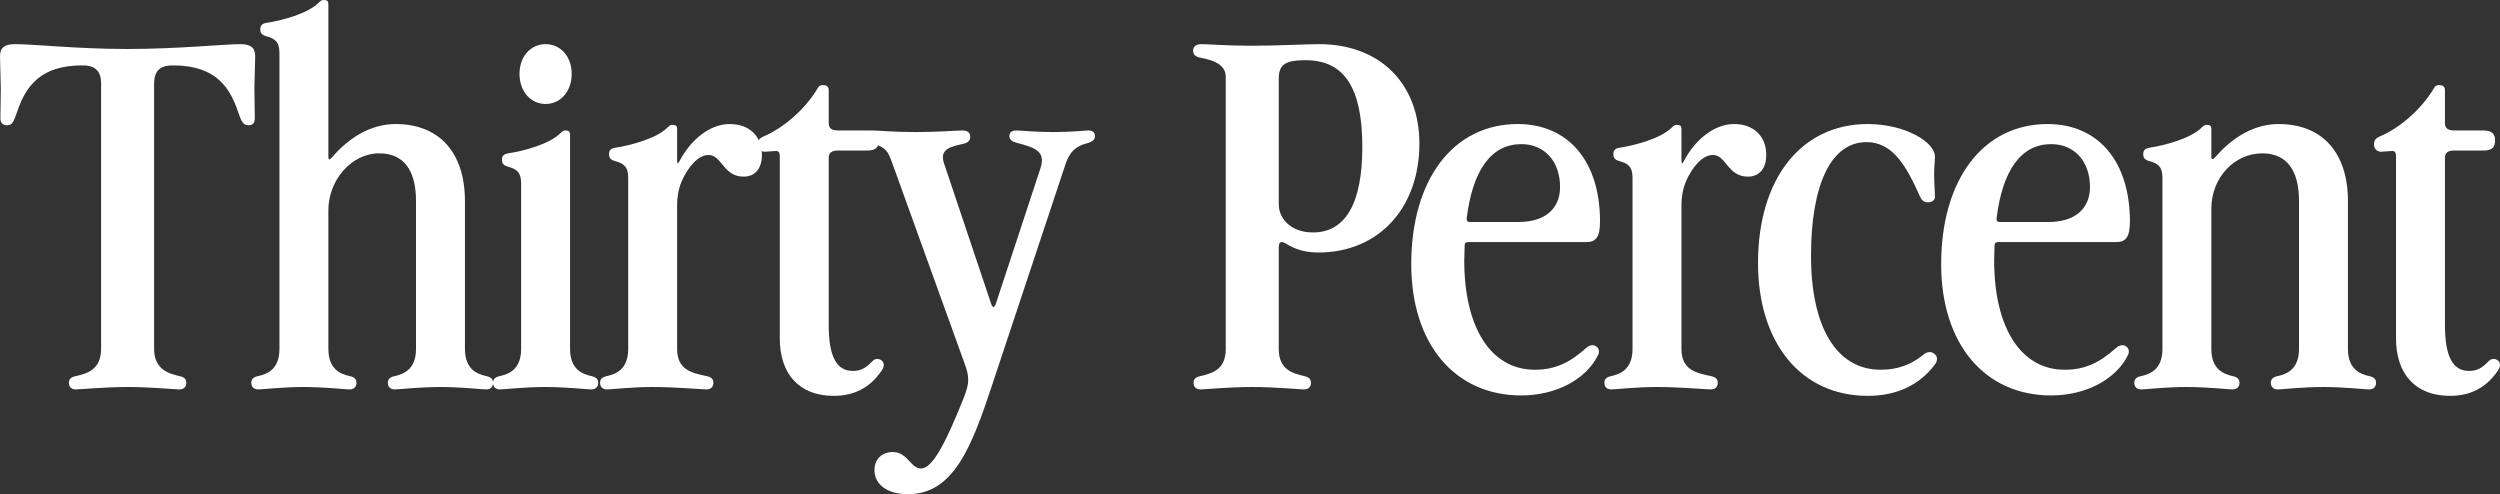
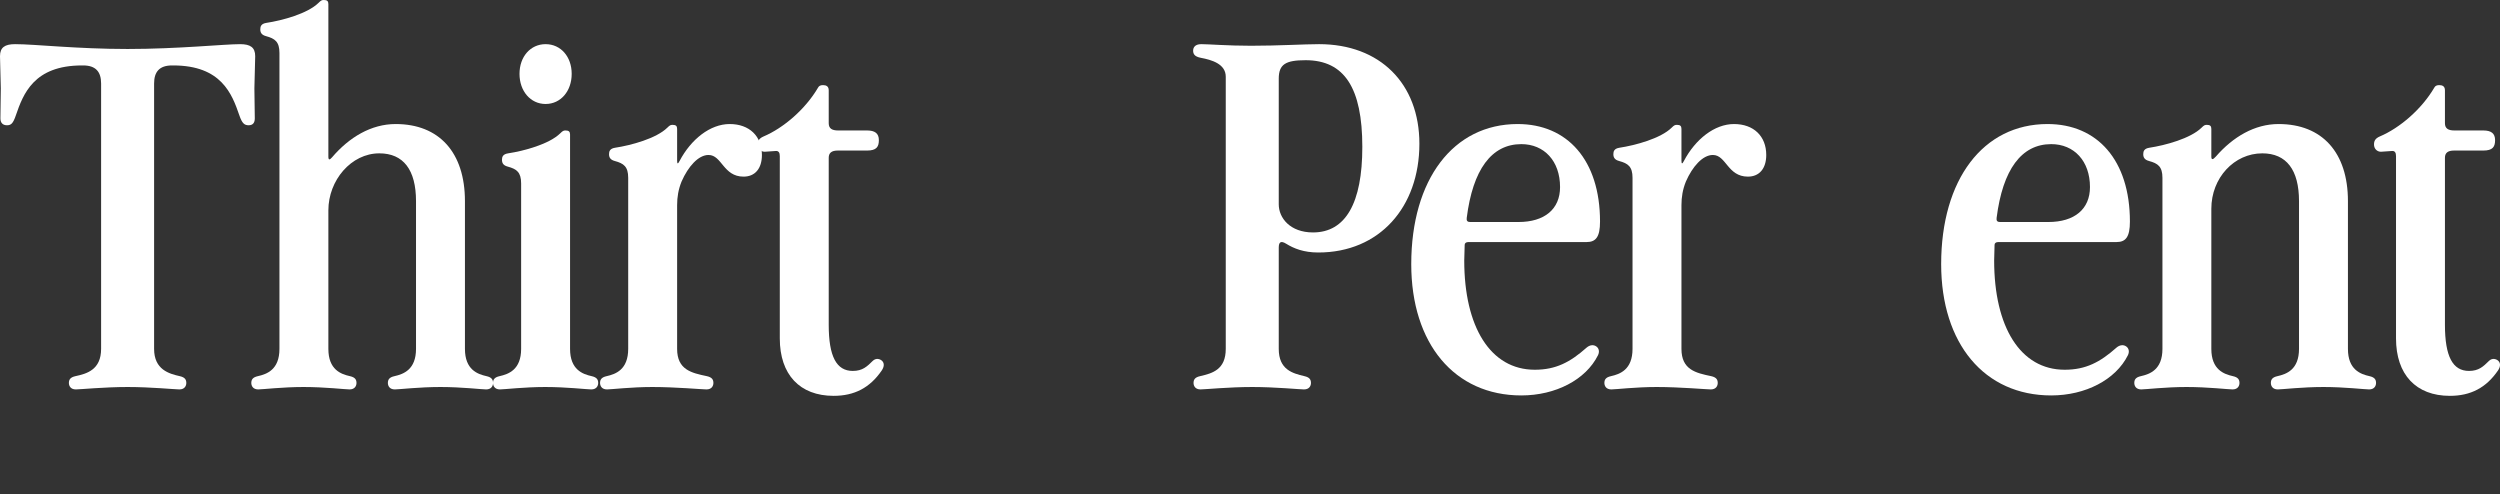
<svg xmlns="http://www.w3.org/2000/svg" fill="none" viewBox="0 0 86 17" height="17" width="86">
  <rect x="0" y="0" width="86" height="17" fill="#333333" stroke="none" />
  <path fill="white" d="M3.478 2.872C3.478 2.472 3.296 2.251 2.861 2.251H2.819C1.164 2.251 0.799 3.232 0.547 3.963C0.449 4.253 0.379 4.309 0.238 4.309C0.098 4.309 0.014 4.226 0.014 4.074L0.028 3.038L0 1.933C0 1.63 0.168 1.519 0.519 1.519C1.192 1.519 2.651 1.685 4.39 1.685C6.115 1.685 7.713 1.519 8.26 1.519C8.611 1.519 8.779 1.63 8.779 1.933L8.751 3.038L8.765 4.074C8.765 4.226 8.695 4.309 8.555 4.309C8.414 4.309 8.33 4.253 8.232 3.963C7.98 3.232 7.615 2.251 5.96 2.251H5.918C5.483 2.251 5.301 2.472 5.301 2.872V12.001C5.301 12.719 5.82 12.857 6.185 12.94C6.367 12.981 6.409 13.064 6.409 13.175C6.409 13.271 6.353 13.396 6.171 13.396C6.016 13.396 5.189 13.313 4.39 13.313C3.59 13.313 2.763 13.396 2.608 13.396C2.426 13.396 2.37 13.271 2.37 13.175C2.37 13.064 2.412 12.981 2.594 12.94C2.987 12.857 3.478 12.719 3.478 12.001V2.872Z" />
  <path fill="white" d="M9.613 1.823C9.613 1.436 9.458 1.326 9.15 1.243C8.996 1.201 8.954 1.119 8.954 1.008C8.954 0.911 8.982 0.815 9.164 0.787C9.711 0.704 10.58 0.47 10.959 0.097C11.043 0.014 11.071 0 11.141 0C11.254 0 11.296 0.041 11.296 0.138V5.386C11.296 5.51 11.338 5.51 11.422 5.413C12.011 4.723 12.768 4.267 13.61 4.267C15.11 4.267 15.994 5.248 15.994 6.919V12.001C15.994 12.719 16.428 12.871 16.737 12.94C16.919 12.981 16.961 13.064 16.961 13.175C16.961 13.271 16.905 13.396 16.723 13.396C16.569 13.396 15.882 13.313 15.152 13.313C14.423 13.313 13.736 13.396 13.582 13.396C13.399 13.396 13.343 13.271 13.343 13.175C13.343 13.064 13.385 12.981 13.568 12.94C13.876 12.871 14.311 12.719 14.311 12.001V6.919C14.311 5.842 13.876 5.275 13.049 5.275C12.081 5.275 11.296 6.201 11.296 7.236V12.001C11.296 12.719 11.73 12.871 12.039 12.94C12.221 12.981 12.263 13.064 12.263 13.175C12.263 13.271 12.207 13.396 12.025 13.396C11.871 13.396 11.184 13.313 10.44 13.313C9.725 13.313 9.038 13.396 8.883 13.396C8.701 13.396 8.645 13.271 8.645 13.175C8.645 13.064 8.687 12.981 8.869 12.94C9.178 12.871 9.613 12.719 9.613 12.001V1.823Z" />
  <path fill="white" d="M18.769 3.577C18.25 3.577 17.871 3.135 17.871 2.541C17.871 1.947 18.25 1.519 18.769 1.519C19.288 1.519 19.666 1.947 19.666 2.541C19.666 3.135 19.288 3.577 18.769 3.577ZM19.61 12.001C19.61 12.719 20.045 12.871 20.354 12.94C20.536 12.981 20.578 13.064 20.578 13.175C20.578 13.271 20.522 13.396 20.34 13.396C20.185 13.396 19.498 13.313 18.755 13.313C18.04 13.313 17.352 13.396 17.198 13.396C17.016 13.396 16.96 13.271 16.96 13.175C16.96 13.064 17.002 12.981 17.184 12.94C17.493 12.871 17.927 12.719 17.927 12.001V6.311C17.927 5.924 17.773 5.814 17.465 5.731C17.311 5.69 17.268 5.607 17.268 5.496C17.268 5.4 17.296 5.303 17.479 5.275C18.026 5.193 18.895 4.958 19.274 4.585C19.358 4.502 19.386 4.488 19.456 4.488C19.568 4.488 19.61 4.53 19.61 4.626V12.001Z" />
  <path fill="white" d="M21.61 6.118C21.61 5.731 21.456 5.621 21.147 5.538C20.993 5.496 20.951 5.413 20.951 5.303C20.951 5.206 20.979 5.11 21.161 5.082C21.708 4.999 22.578 4.764 22.956 4.392C23.04 4.309 23.068 4.295 23.139 4.295C23.251 4.295 23.293 4.336 23.293 4.433V5.524C23.293 5.648 23.321 5.648 23.377 5.538C23.77 4.792 24.429 4.267 25.102 4.267C25.775 4.267 26.21 4.682 26.21 5.331C26.21 5.8 25.971 6.076 25.579 6.076C24.878 6.076 24.835 5.331 24.373 5.331C24.022 5.331 23.672 5.731 23.447 6.242C23.335 6.518 23.293 6.781 23.293 7.057V12.001C23.293 12.719 23.784 12.829 24.317 12.94C24.499 12.981 24.541 13.064 24.541 13.175C24.541 13.271 24.485 13.396 24.303 13.396C24.148 13.396 23.251 13.313 22.437 13.313C21.722 13.313 21.035 13.396 20.881 13.396C20.698 13.396 20.642 13.271 20.642 13.175C20.642 13.064 20.684 12.981 20.867 12.94C21.175 12.871 21.61 12.719 21.61 12.001V6.118Z" />
  <path fill="white" d="M28.676 13.617C27.512 13.617 26.825 12.885 26.825 11.642V5.372C26.825 5.248 26.782 5.193 26.698 5.193L26.306 5.22C26.166 5.22 26.067 5.11 26.067 4.972C26.067 4.847 26.109 4.764 26.264 4.695C26.951 4.405 27.708 3.756 28.143 3.011C28.171 2.955 28.227 2.928 28.311 2.928C28.423 2.928 28.508 2.969 28.508 3.107V4.24C28.508 4.419 28.62 4.488 28.83 4.488H29.826C30.092 4.488 30.233 4.585 30.233 4.82C30.233 5.054 30.148 5.179 29.826 5.179H28.816C28.606 5.179 28.508 5.262 28.508 5.427V11.172C28.508 12.263 28.774 12.76 29.335 12.76C29.672 12.76 29.826 12.608 30.022 12.415C30.134 12.305 30.274 12.346 30.345 12.415C30.429 12.498 30.415 12.622 30.331 12.746C29.924 13.34 29.391 13.617 28.676 13.617Z" />
-   <path fill="white" d="M30.698 5.621C30.544 5.193 30.473 5.082 30.081 4.958C29.898 4.903 29.772 4.847 29.772 4.695C29.772 4.557 29.87 4.488 30.011 4.488C30.179 4.488 30.726 4.543 31.497 4.543C32.282 4.543 32.914 4.488 33.11 4.488C33.292 4.488 33.376 4.571 33.376 4.709C33.376 4.833 33.306 4.916 33.096 4.958C32.535 5.068 32.339 5.22 32.479 5.634L34.092 10.44C34.148 10.606 34.204 10.592 34.26 10.44L35.788 5.8C35.985 5.22 35.634 5.082 34.989 4.916C34.821 4.875 34.723 4.806 34.723 4.682C34.723 4.557 34.807 4.488 34.961 4.488C35.115 4.488 35.592 4.543 36.237 4.543C36.882 4.543 37.303 4.488 37.443 4.488C37.584 4.488 37.668 4.557 37.668 4.682C37.668 4.806 37.584 4.875 37.387 4.93C37.079 5.013 36.812 5.151 36.644 5.676L34.148 13.188C33.419 15.398 32.801 17 31.231 17C30.529 17 30.081 16.669 30.081 16.171C30.081 15.799 30.333 15.55 30.712 15.55C31.217 15.55 31.329 16.116 31.68 16.116C32.072 16.116 32.521 15.274 33.152 13.686C33.25 13.437 33.306 13.258 33.306 13.064C33.306 12.885 33.264 12.733 33.194 12.539L30.698 5.621Z" />
  <path fill="white" d="M42.166 2.638C42.166 2.196 41.675 2.058 41.31 1.989C41.086 1.947 41.044 1.851 41.044 1.74C41.044 1.643 41.1 1.519 41.324 1.519C41.577 1.519 42.236 1.574 43.035 1.574C43.989 1.574 44.873 1.519 45.377 1.519C47.467 1.519 48.827 2.872 48.827 4.944C48.827 7.126 47.453 8.686 45.349 8.686C44.844 8.686 44.508 8.548 44.241 8.383C44.059 8.272 43.989 8.327 43.989 8.521V12.001C43.989 12.719 44.466 12.843 44.873 12.94C45.055 12.981 45.097 13.064 45.097 13.175C45.097 13.271 45.041 13.396 44.858 13.396C44.704 13.396 43.877 13.313 43.077 13.313C42.278 13.313 41.451 13.396 41.296 13.396C41.114 13.396 41.058 13.271 41.058 13.175C41.058 13.064 41.1 12.981 41.282 12.94C41.703 12.843 42.166 12.719 42.166 12.001V2.638ZM43.989 7.029C43.989 7.499 44.382 7.996 45.167 7.996C46.289 7.996 46.864 6.988 46.864 5.054C46.864 3.024 46.247 2.071 44.914 2.071C44.227 2.071 43.989 2.21 43.989 2.707V7.029Z" />
  <path fill="white" d="M52.236 7.637C53.133 7.637 53.666 7.195 53.666 6.435C53.666 5.538 53.119 4.958 52.334 4.958C51.31 4.958 50.665 5.828 50.455 7.499C50.441 7.595 50.483 7.637 50.567 7.637H52.236ZM48.547 9.087C48.547 6.173 49.992 4.267 52.208 4.267C53.919 4.267 55.041 5.51 55.041 7.623C55.041 8.148 54.9 8.327 54.578 8.327H50.511C50.427 8.327 50.385 8.369 50.385 8.424L50.37 8.963C50.37 11.241 51.268 12.719 52.797 12.719C53.526 12.719 54.017 12.457 54.578 11.959C54.69 11.863 54.816 11.849 54.914 11.918C55.012 11.987 55.026 12.111 54.97 12.222C54.55 13.064 53.512 13.603 52.334 13.603C50.034 13.603 48.547 11.821 48.547 9.087Z" />
  <path fill="white" d="M56.159 6.118C56.159 5.731 56.005 5.621 55.696 5.538C55.542 5.496 55.5 5.413 55.5 5.303C55.5 5.206 55.528 5.11 55.71 5.082C56.257 4.999 57.127 4.764 57.505 4.392C57.589 4.309 57.617 4.295 57.688 4.295C57.8 4.295 57.842 4.336 57.842 4.433V5.524C57.842 5.648 57.87 5.648 57.926 5.538C58.319 4.792 58.978 4.267 59.651 4.267C60.324 4.267 60.759 4.682 60.759 5.331C60.759 5.8 60.52 6.076 60.128 6.076C59.426 6.076 59.384 5.331 58.922 5.331C58.571 5.331 58.22 5.731 57.996 6.242C57.884 6.518 57.842 6.781 57.842 7.057V12.001C57.842 12.719 58.333 12.829 58.866 12.94C59.048 12.981 59.09 13.064 59.09 13.175C59.09 13.271 59.034 13.396 58.852 13.396C58.697 13.396 57.8 13.313 56.986 13.313C56.271 13.313 55.584 13.396 55.43 13.396C55.247 13.396 55.191 13.271 55.191 13.175C55.191 13.064 55.233 12.981 55.416 12.94C55.724 12.871 56.159 12.719 56.159 12.001V6.118Z" />
-   <path fill="white" d="M66.562 6.781C66.562 6.891 66.45 6.96 66.324 6.96C66.17 6.96 66.1 6.877 66.044 6.753C65.581 5.717 65.118 4.889 64.206 4.889C63 4.889 62.299 6.325 62.299 8.797C62.299 11.269 63.183 12.719 64.697 12.719C65.258 12.719 65.735 12.553 66.156 12.208C66.24 12.139 66.31 12.111 66.38 12.111C66.45 12.111 66.506 12.139 66.549 12.18C66.605 12.222 66.633 12.277 66.633 12.346C66.633 12.415 66.605 12.484 66.549 12.553C66.016 13.258 65.23 13.617 64.249 13.617C61.963 13.617 60.476 11.807 60.476 9.045C60.476 6.145 61.963 4.267 64.249 4.267C65.539 4.267 66.562 4.889 66.562 5.386C66.562 5.565 66.534 5.703 66.534 6.007C66.534 6.311 66.562 6.601 66.562 6.781Z" />
  <path fill="white" d="M70.464 7.637C71.362 7.637 71.895 7.195 71.895 6.435C71.895 5.538 71.348 4.958 70.562 4.958C69.539 4.958 68.894 5.828 68.683 7.499C68.669 7.595 68.711 7.637 68.795 7.637H70.464ZM66.776 9.087C66.776 6.173 68.22 4.267 70.436 4.267C72.147 4.267 73.269 5.51 73.269 7.623C73.269 8.148 73.129 8.327 72.806 8.327H68.739C68.655 8.327 68.613 8.369 68.613 8.424L68.599 8.963C68.599 11.241 69.497 12.719 71.025 12.719C71.754 12.719 72.245 12.457 72.806 11.959C72.918 11.863 73.045 11.849 73.143 11.918C73.241 11.987 73.255 12.111 73.199 12.222C72.778 13.064 71.74 13.603 70.562 13.603C68.263 13.603 66.776 11.821 66.776 9.087Z" />
  <path fill="white" d="M74.388 6.118C74.388 5.731 74.233 5.621 73.925 5.538C73.77 5.496 73.728 5.413 73.728 5.303C73.728 5.206 73.756 5.11 73.939 5.082C74.486 4.999 75.355 4.764 75.734 4.392C75.818 4.309 75.846 4.295 75.916 4.295C76.028 4.295 76.07 4.336 76.07 4.433V5.386C76.07 5.51 76.126 5.496 76.225 5.386C76.814 4.709 77.557 4.267 78.384 4.267C79.885 4.267 80.769 5.248 80.769 6.919V12.001C80.769 12.719 81.203 12.871 81.512 12.94C81.694 12.981 81.736 13.064 81.736 13.175C81.736 13.271 81.68 13.396 81.498 13.396C81.344 13.396 80.656 13.313 79.927 13.313C79.198 13.313 78.511 13.396 78.356 13.396C78.174 13.396 78.118 13.271 78.118 13.175C78.118 13.064 78.16 12.981 78.342 12.94C78.651 12.871 79.086 12.719 79.086 12.001V6.919C79.086 5.842 78.651 5.275 77.823 5.275C76.856 5.275 76.07 6.118 76.07 7.181V12.001C76.07 12.719 76.505 12.871 76.814 12.94C76.996 12.981 77.038 13.064 77.038 13.175C77.038 13.271 76.982 13.396 76.8 13.396C76.645 13.396 75.958 13.313 75.215 13.313C74.5 13.313 73.812 13.396 73.658 13.396C73.476 13.396 73.42 13.271 73.42 13.175C73.42 13.064 73.462 12.981 73.644 12.94C73.953 12.871 74.388 12.719 74.388 12.001V6.118Z" />
  <path fill="white" d="M84.275 13.617C83.111 13.617 82.423 12.885 82.423 11.642V5.372C82.423 5.248 82.381 5.193 82.297 5.193L81.904 5.22C81.764 5.22 81.666 5.11 81.666 4.972C81.666 4.847 81.708 4.764 81.862 4.695C82.55 4.405 83.307 3.756 83.742 3.011C83.77 2.955 83.826 2.928 83.91 2.928C84.022 2.928 84.106 2.969 84.106 3.107V4.24C84.106 4.419 84.219 4.488 84.429 4.488H85.425C85.691 4.488 85.831 4.585 85.831 4.82C85.831 5.054 85.747 5.179 85.425 5.179H84.415C84.204 5.179 84.106 5.262 84.106 5.427V11.172C84.106 12.263 84.373 12.76 84.934 12.76C85.27 12.76 85.425 12.608 85.621 12.415C85.733 12.305 85.873 12.346 85.944 12.415C86.028 12.498 86.014 12.622 85.93 12.746C85.523 13.34 84.99 13.617 84.275 13.617Z" />
</svg>